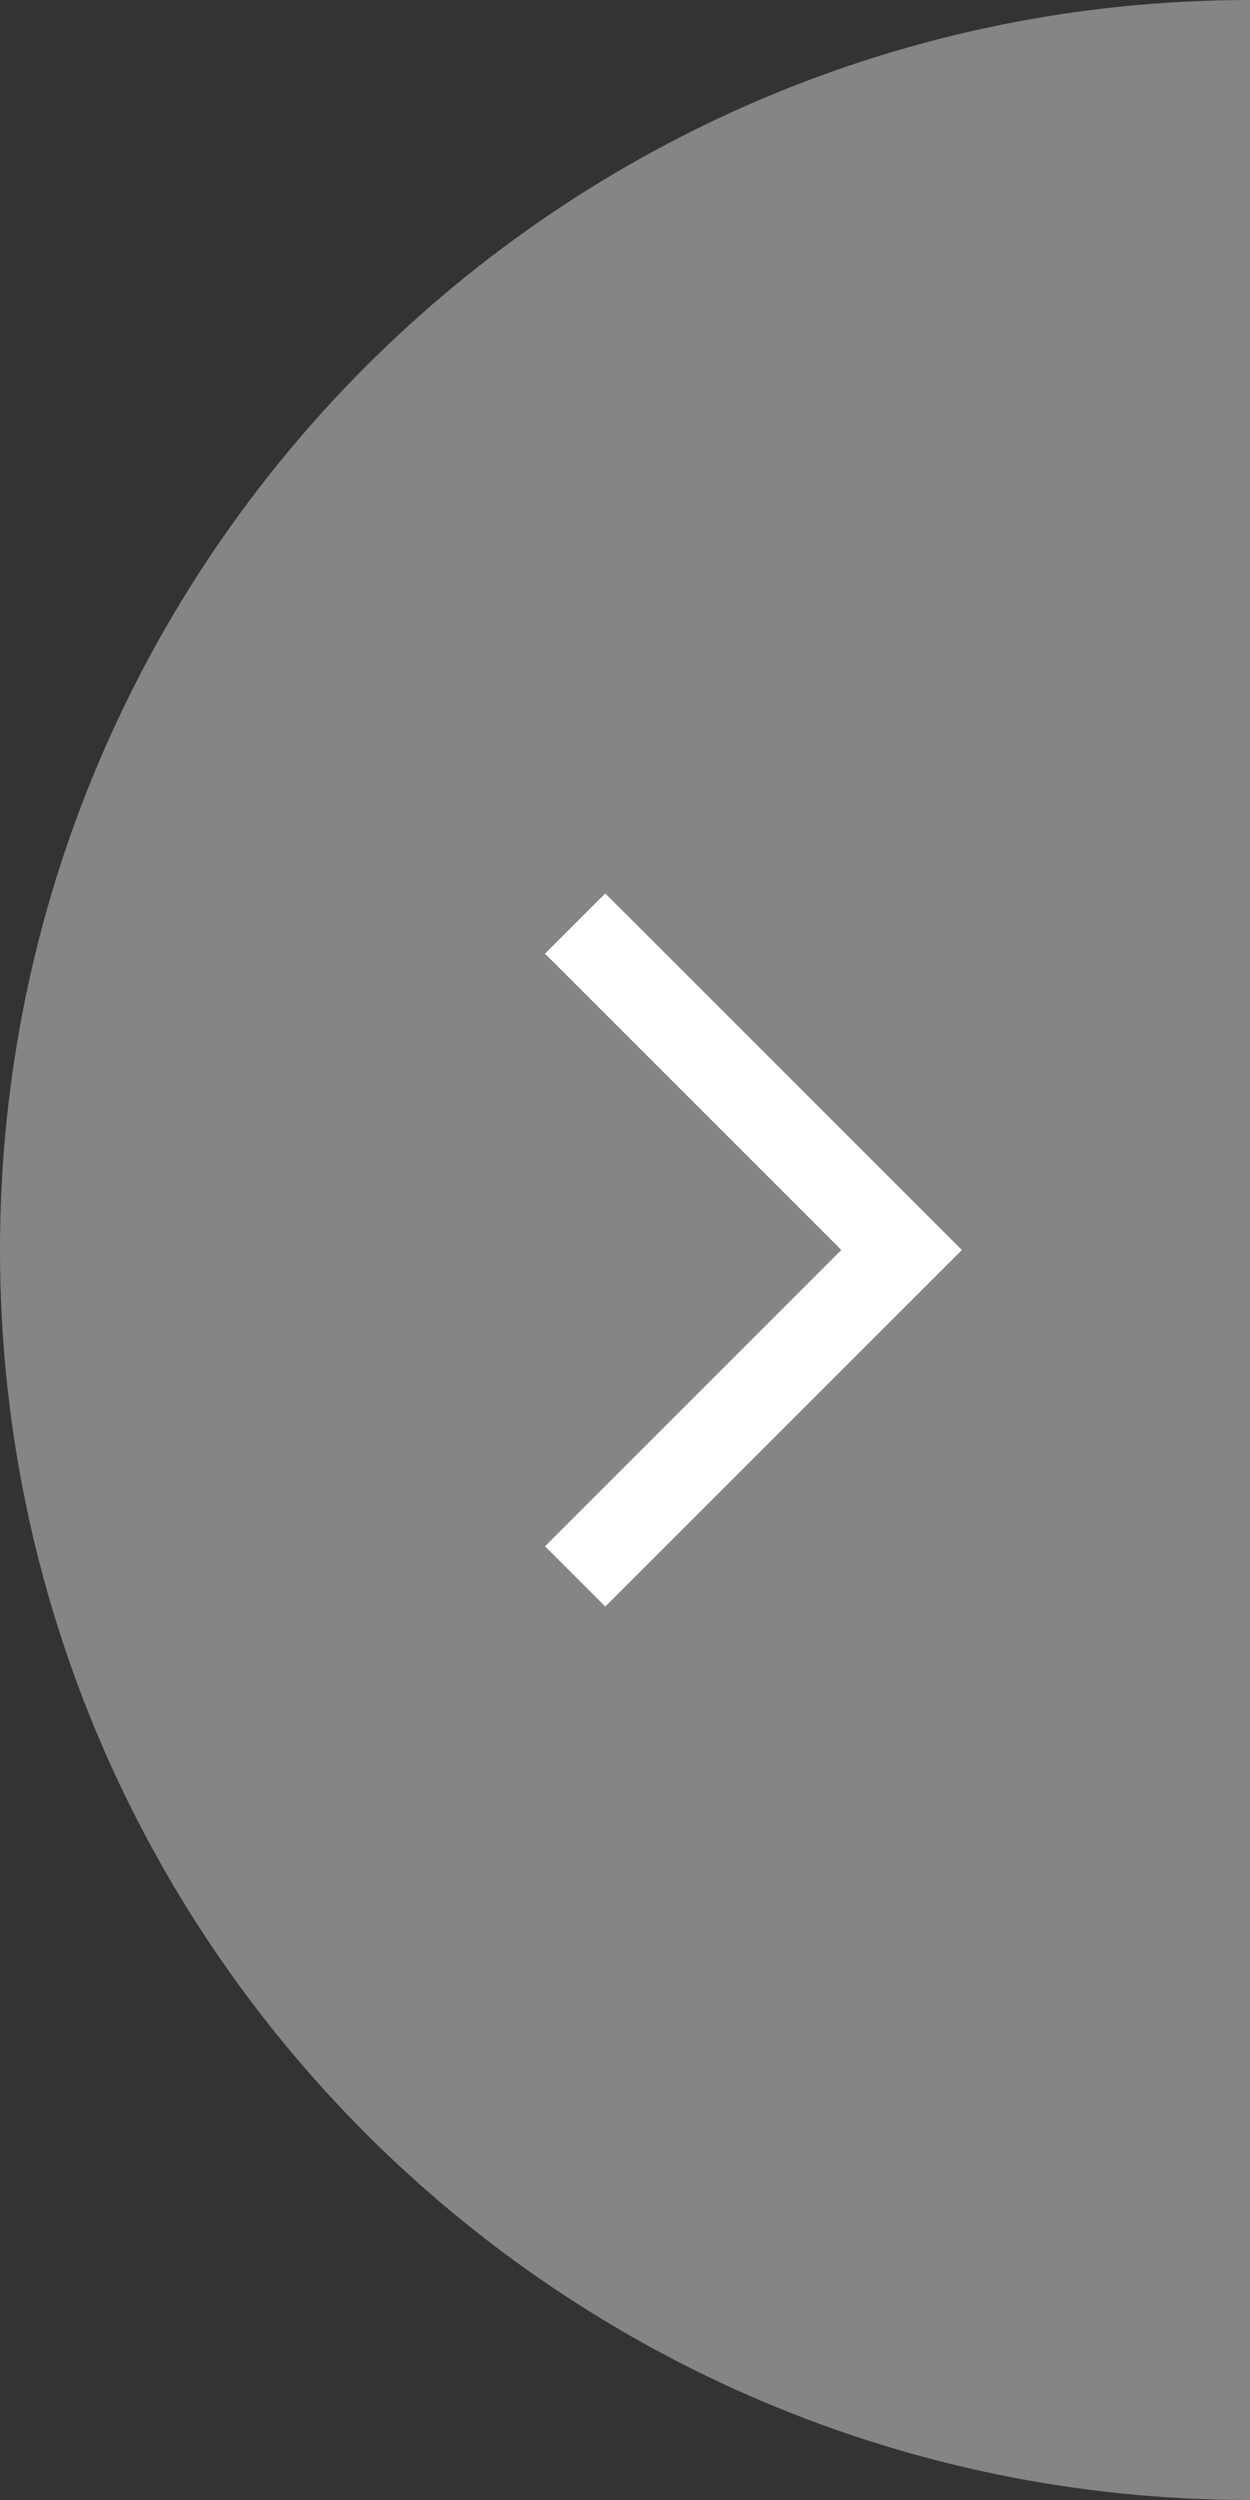
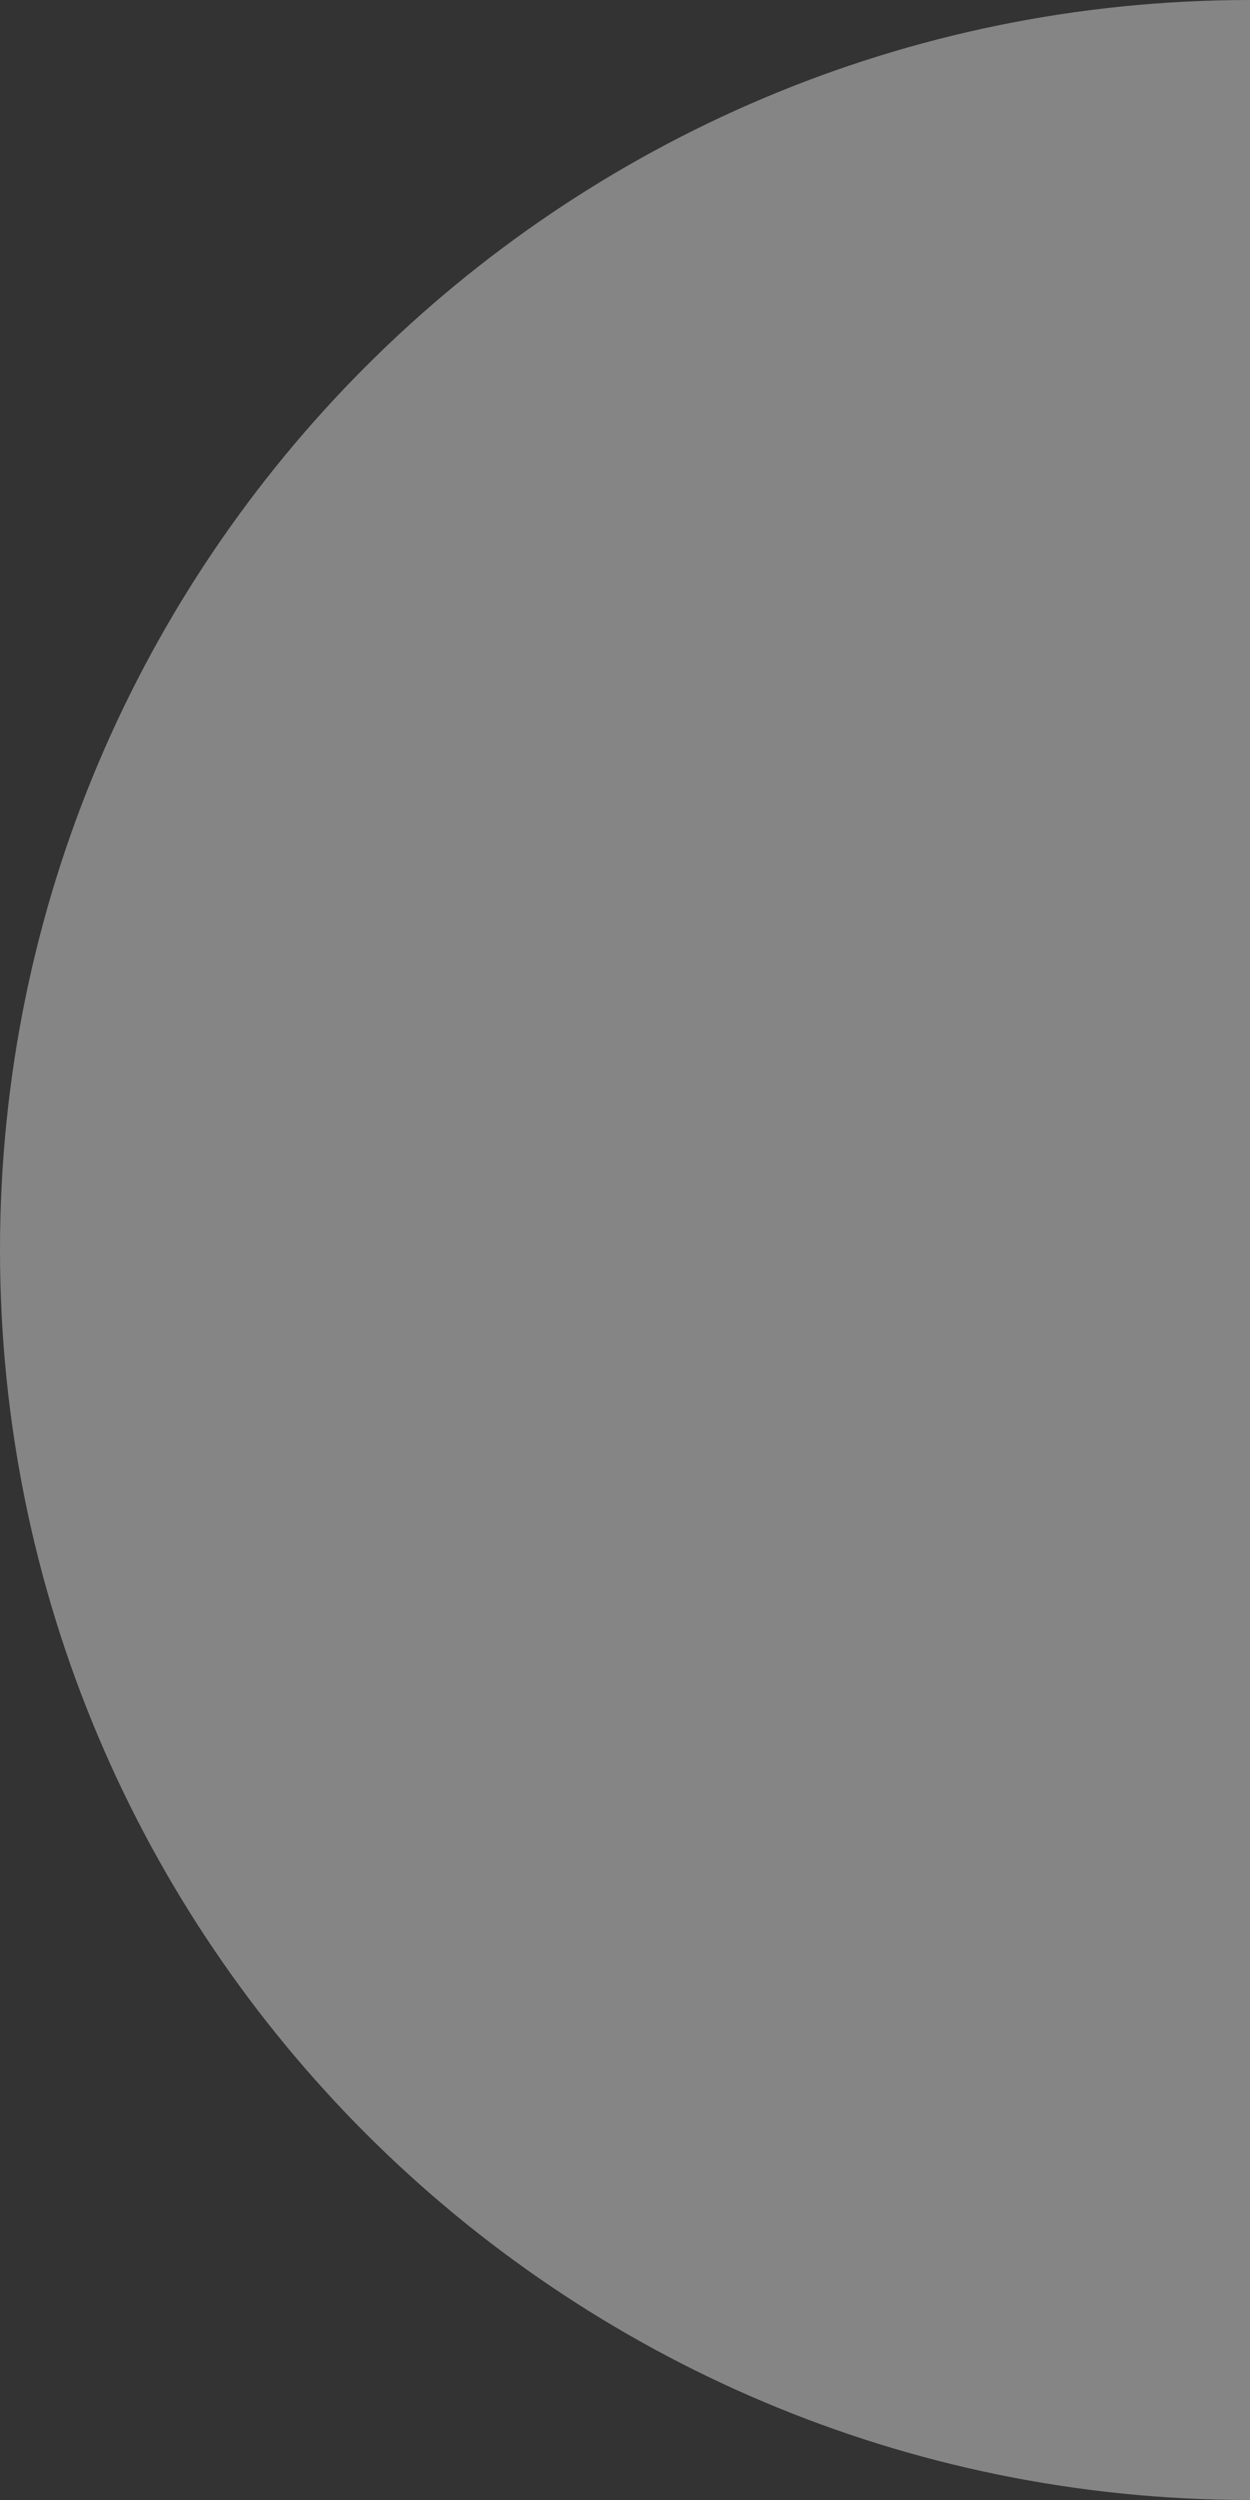
<svg xmlns="http://www.w3.org/2000/svg" version="1.1" id="Layer_1" x="0px" y="0px" width="58.667px" height="117.334px" viewBox="1.333 1.333 58.667 117.334" enable-background="new 1.333 1.333 58.667 117.334" xml:space="preserve">
  <rect x="1.333" y="1.333" width="58.667" height="117.334" fill="#333333" stroke="none" />
  <path opacity="0.4" fill="#FFFFFF" enable-background="new    " d="M60,118.667C27.599,118.667,1.333,92.4,1.333,60  C1.333,27.599,27.599,1.333,60,1.333V118.667z" />
  <g>
-     <polygon fill="#FFFFFF" points="29.741,76.734 26.913,73.907 40.82,60 26.913,46.093 29.741,43.265 46.477,60  " />
-   </g>
+     </g>
</svg>